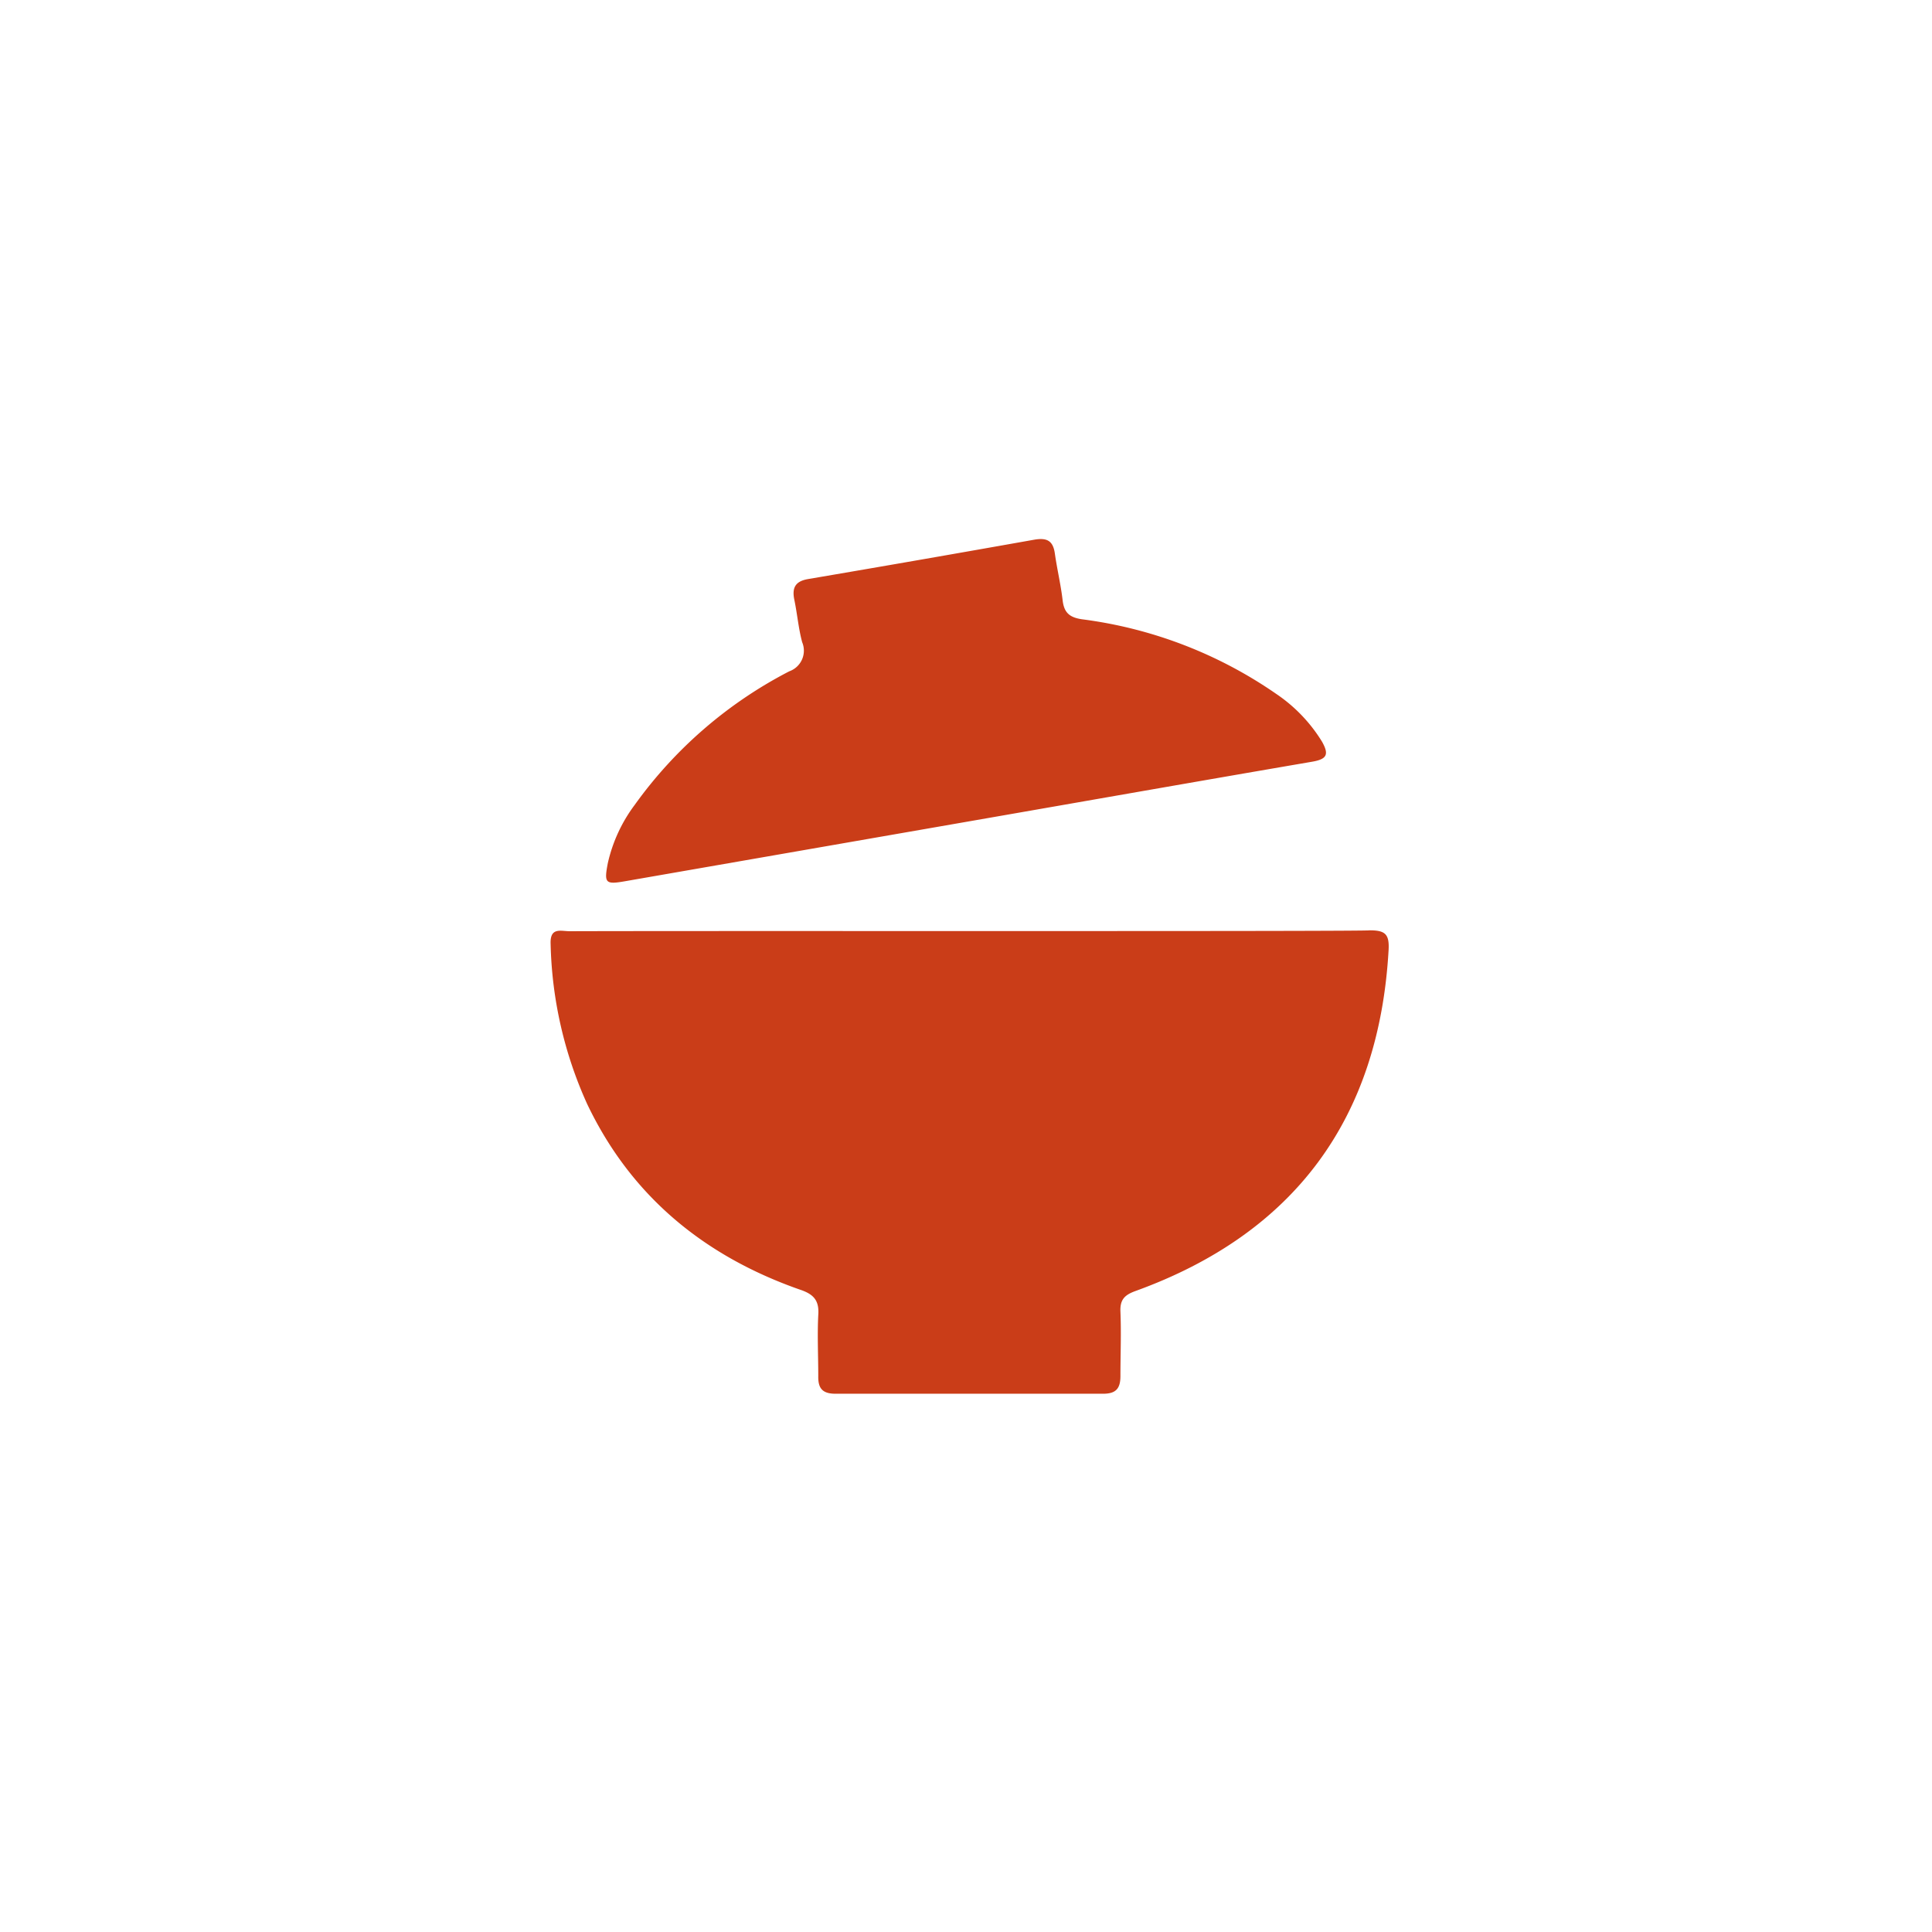
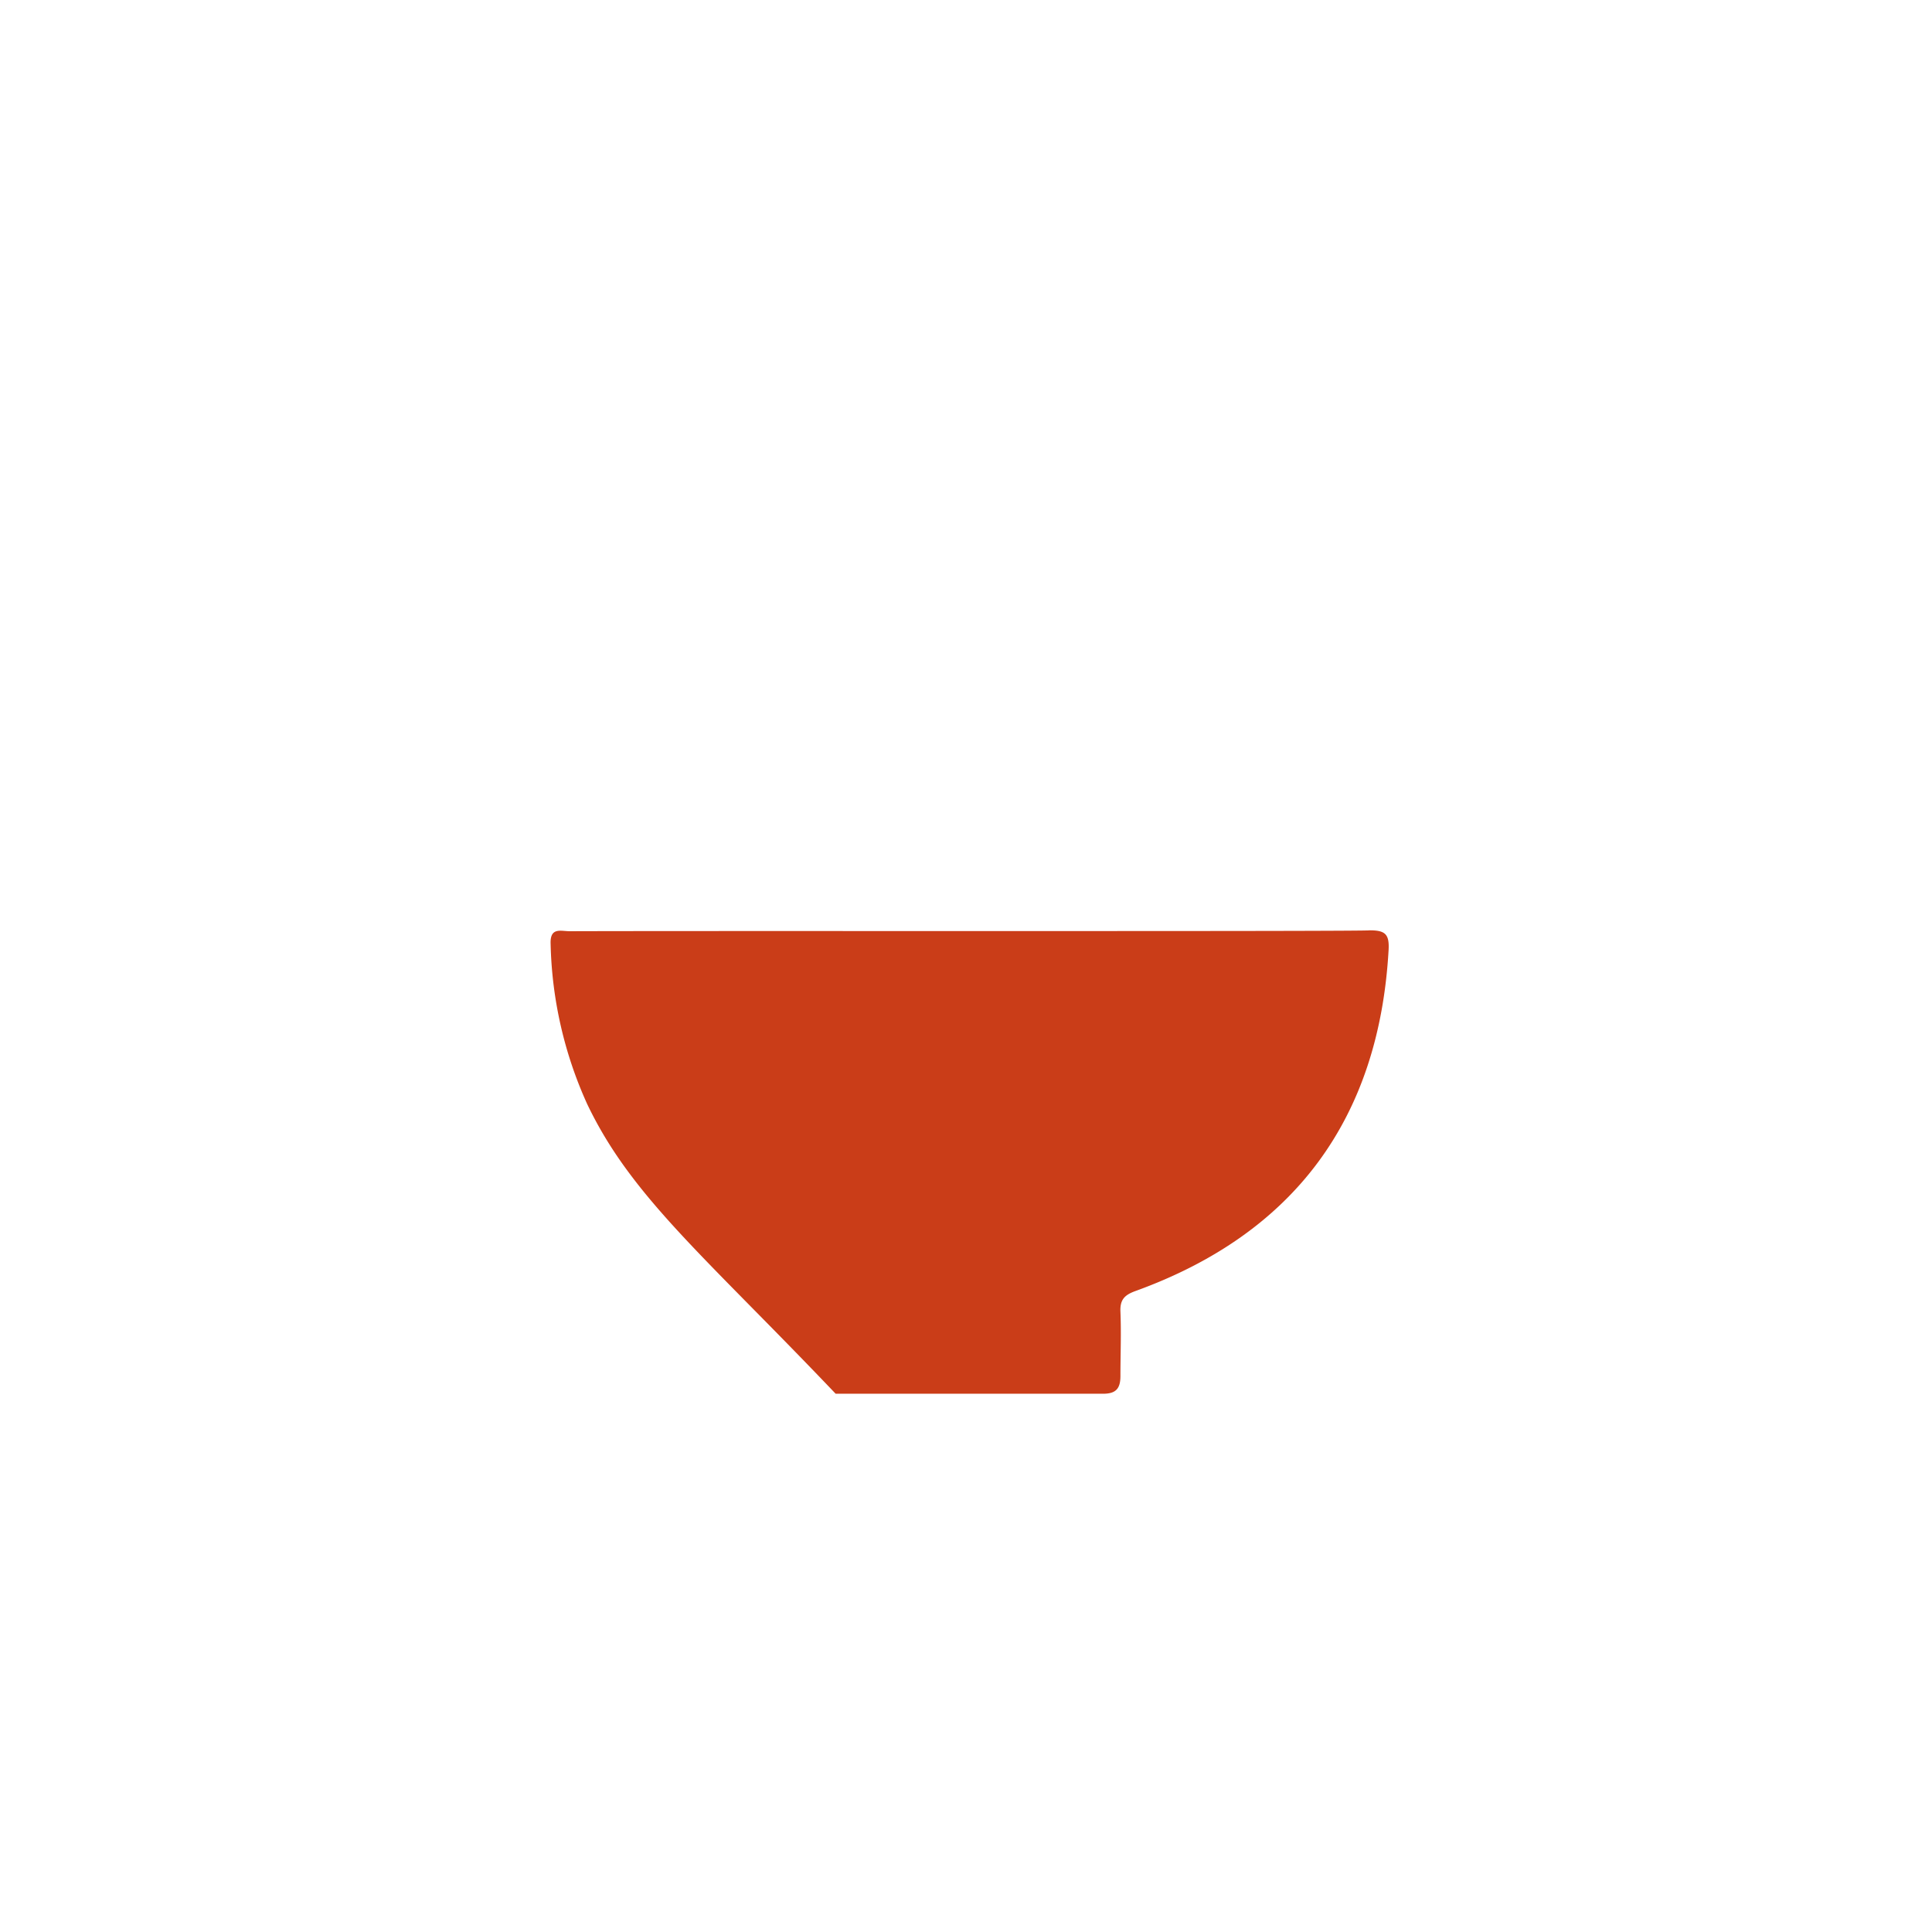
<svg xmlns="http://www.w3.org/2000/svg" viewBox="0 0 150 150">
  <defs>
    <style>.cls-1{fill:#eff1ef;}.cls-2{fill:#ca3d18;}</style>
  </defs>
  <title>アセット 20</title>
  <g id="レイヤー_2" data-name="レイヤー 2">
    <g id="イラスト">
-       <path class="cls-2" d="M106.34,72.23c1.2,0,1.54.29,1.47,1.53-.74,13.08-7.3,22-19.64,26.47-.86.31-1.22.67-1.18,1.61.07,1.67,0,3.35,0,5,0,1-.38,1.37-1.35,1.37q-10.38,0-20.76,0c-1,0-1.37-.39-1.35-1.37,0-1.57-.08-3.16,0-4.73.09-1.19-.4-1.65-1.47-2C54.7,97.52,49,92.89,45.58,85.7a31.77,31.77,0,0,1-2.83-12.4c-.06-1.34.79-1,1.49-1C54.61,72.26,106.34,72.33,106.34,72.23Z" />
-       <path class="cls-2" d="M75.18,63.78l-26.6,4.63c-1.58.28-1.69.17-1.39-1.39a11.87,11.87,0,0,1,2.09-4.53,33.86,33.86,0,0,1,12-10.37,1.7,1.7,0,0,0,1-2.26c-.29-1.08-.38-2.2-.61-3.3-.19-.93.08-1.43,1.06-1.6q8.81-1.5,17.58-3.06c1-.17,1.45.1,1.59,1.08.17,1.21.46,2.4.6,3.61.11.95.5,1.34,1.5,1.49a34.08,34.08,0,0,1,15.08,5.79,12.12,12.12,0,0,1,3.56,3.71c.56,1,.39,1.36-.77,1.56C93,60.66,84.09,62.23,75.18,63.78Z" />
+       <path class="cls-2" d="M106.34,72.23c1.2,0,1.54.29,1.47,1.53-.74,13.08-7.3,22-19.64,26.47-.86.31-1.22.67-1.18,1.61.07,1.67,0,3.35,0,5,0,1-.38,1.37-1.35,1.37q-10.38,0-20.76,0C54.7,97.52,49,92.89,45.58,85.7a31.77,31.77,0,0,1-2.83-12.4c-.06-1.34.79-1,1.49-1C54.61,72.26,106.34,72.33,106.34,72.23Z" />
    </g>
  </g>
</svg>